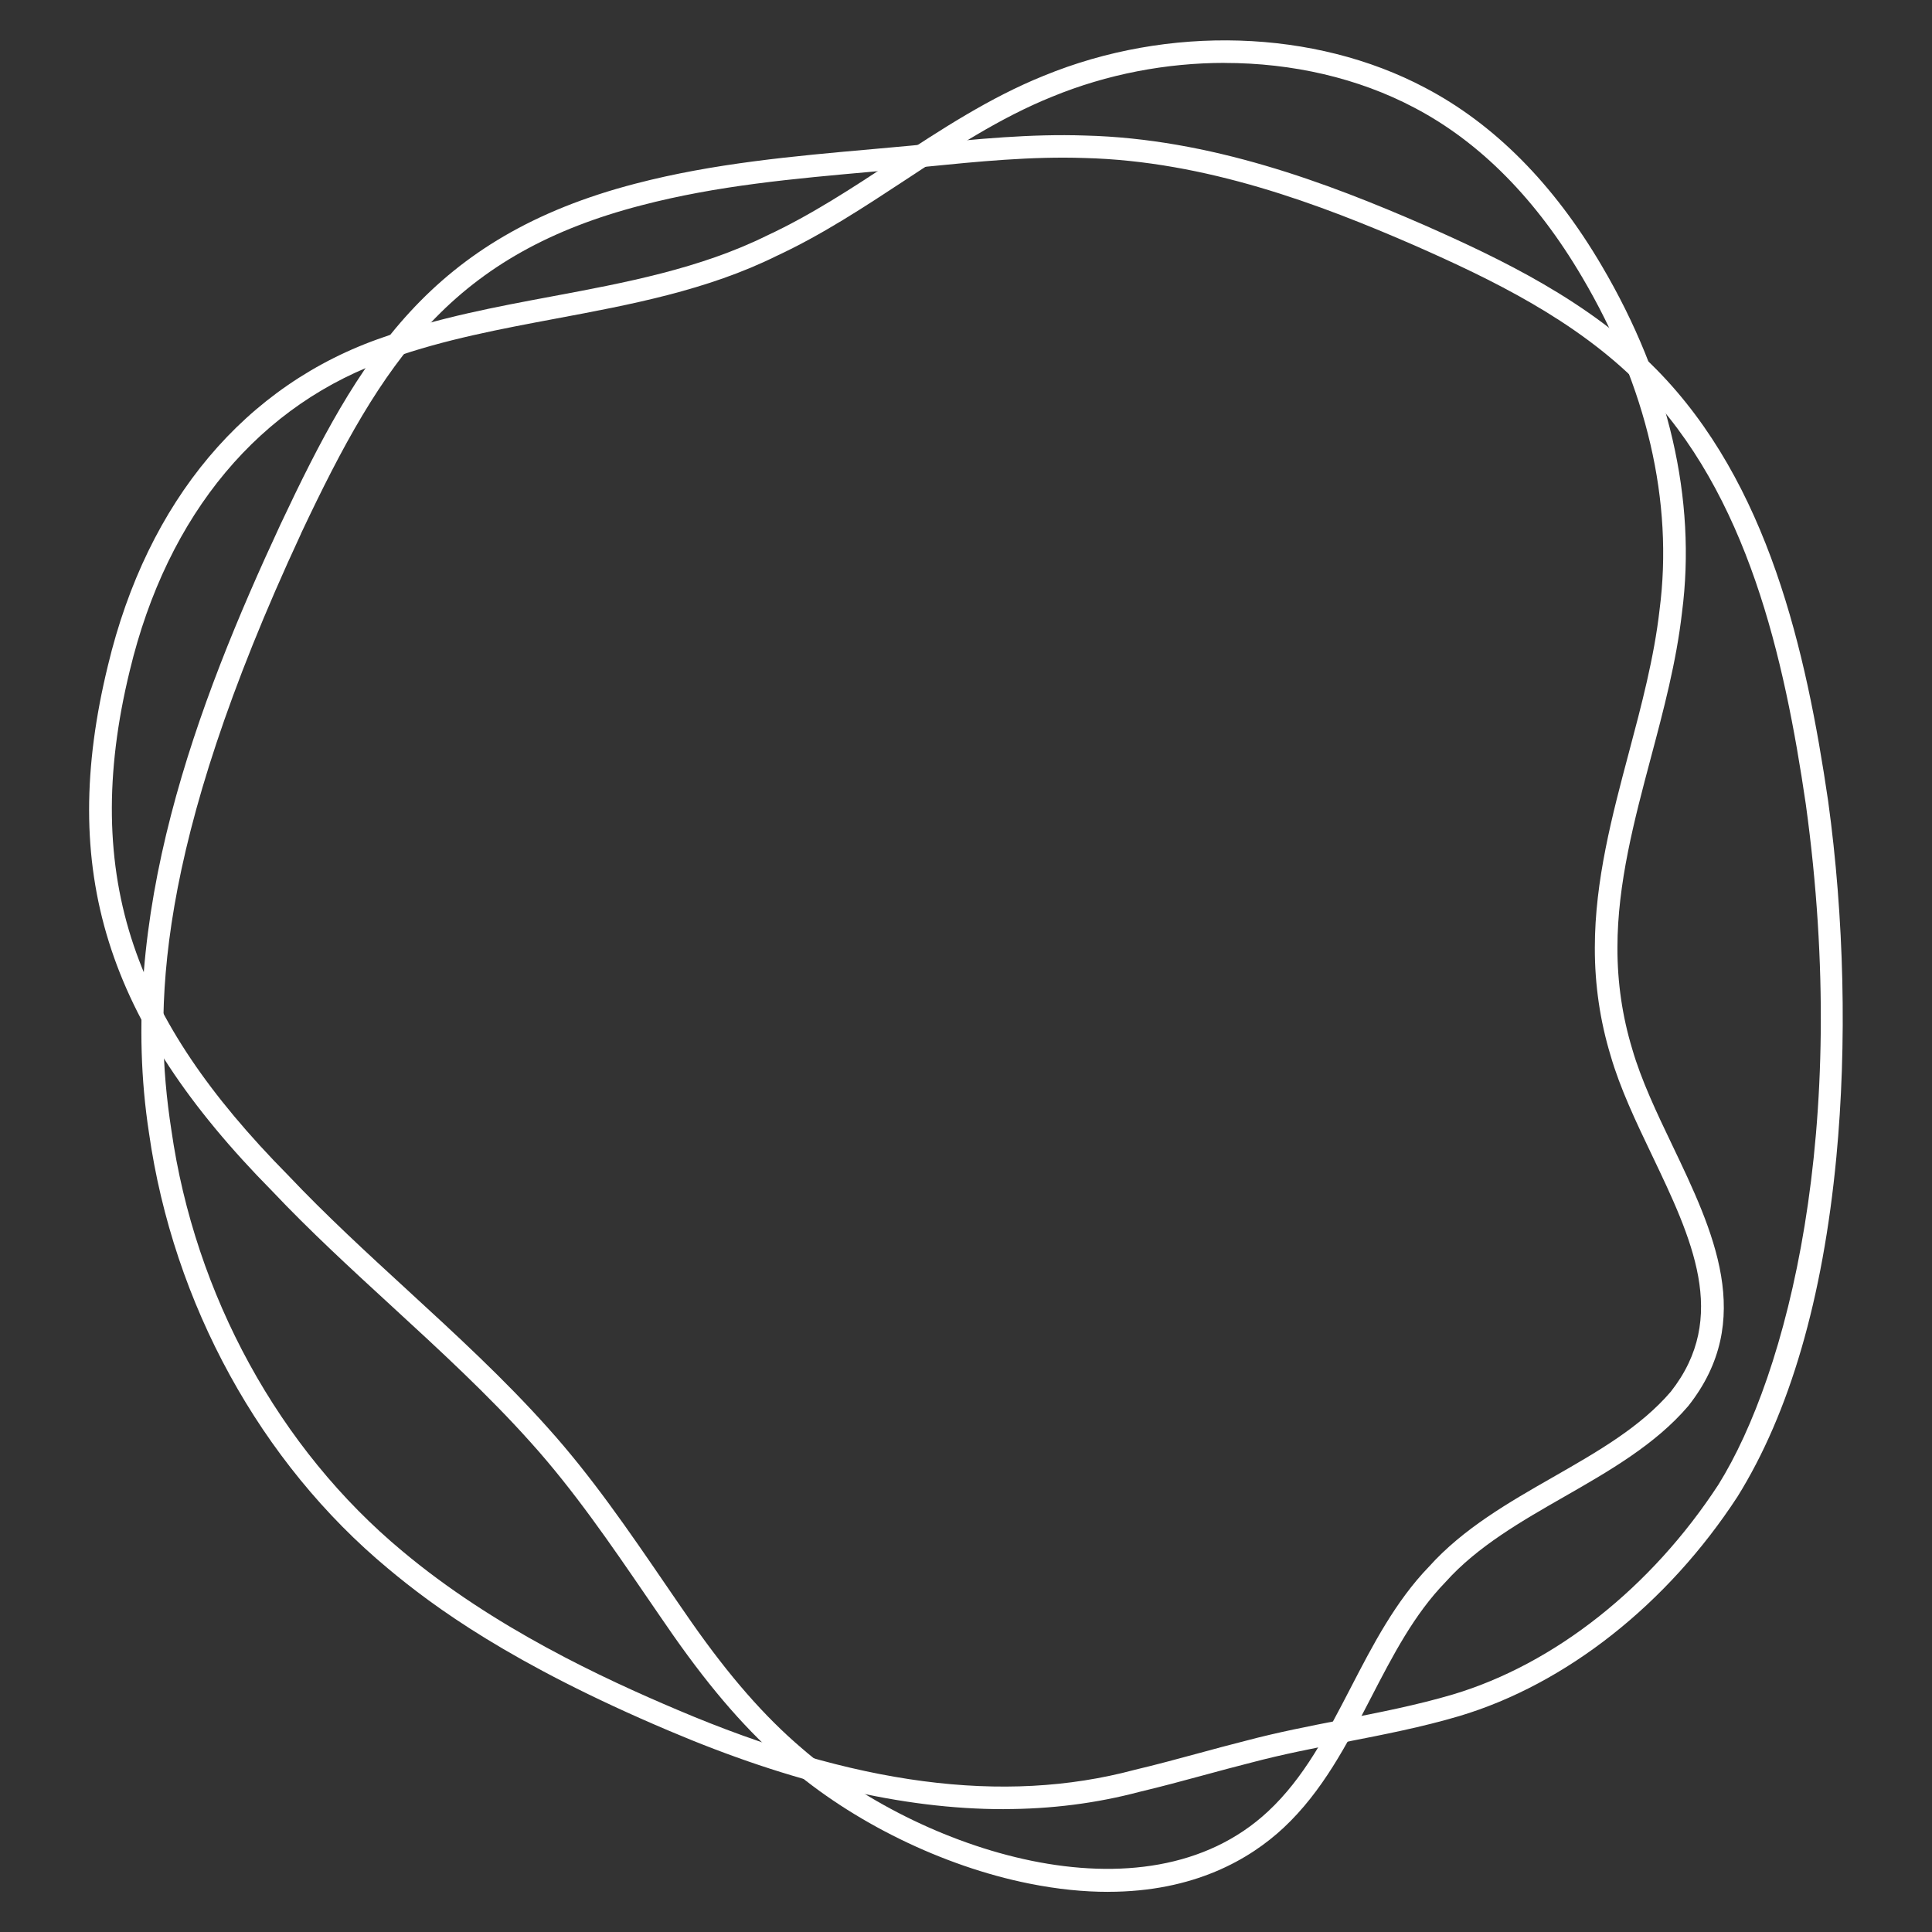
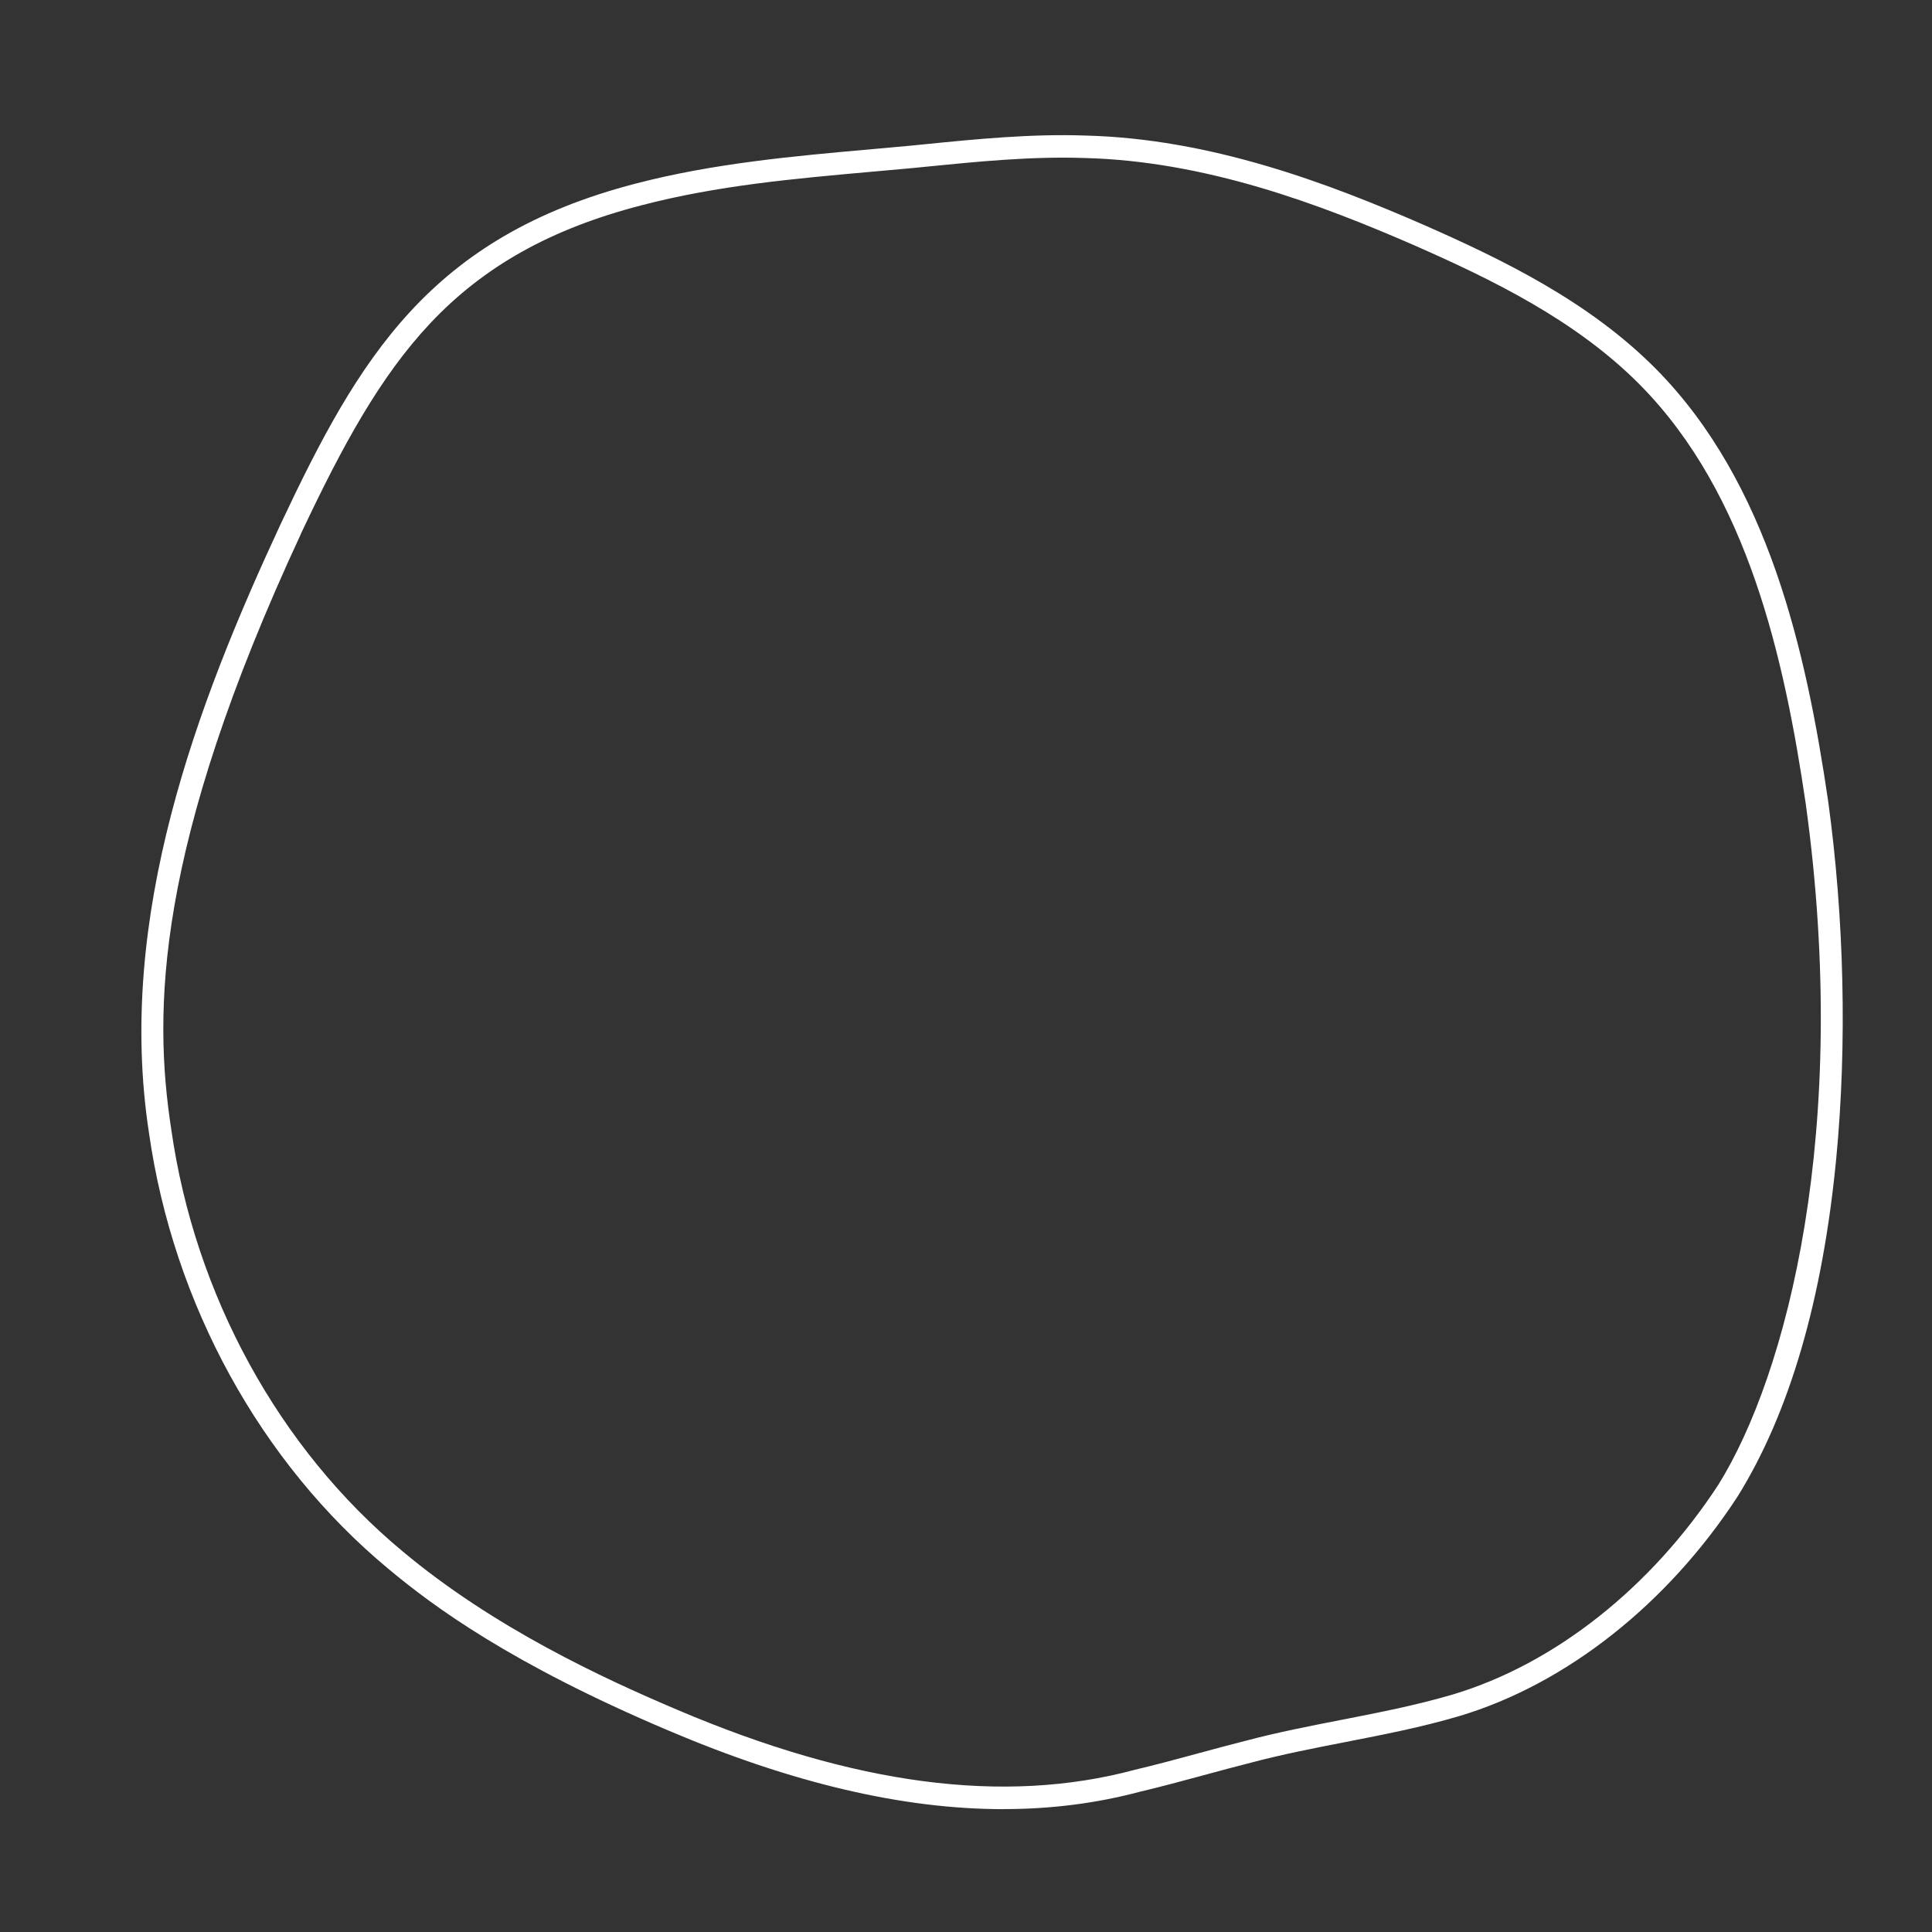
<svg xmlns="http://www.w3.org/2000/svg" id="Layer_1" viewBox="0 0 600 600">
  <rect x="0" y="0" width="600" height="600" fill="#333333" stroke="none" />
  <defs>
    <style>.cls-1{fill:#fff;}</style>
  </defs>
-   <path class="cls-1" d="M344.11,587.53c-7.43,0-15.59-.78-24.54-2.58-26.77-5.36-54.89-19.12-75.22-36.8-11.92-10.17-23.14-22.97-35.27-40.28-2.8-4.02-5.56-8.06-8.32-12.09-11.08-16.18-22.53-32.92-35.8-47.67-13.28-14.88-28.49-28.85-43.19-42.36-12.53-11.51-25.48-23.4-37.29-35.9-51.69-52.32-66.47-99.61-50.96-163.18,12.25-51.15,42.7-87.38,85.74-102.01,16.87-6,34.83-9.37,52.21-12.62,22.6-4.23,45.96-8.61,66.71-18.88,13.69-6.36,26.61-14.86,39.1-23.08,14.78-9.73,30.07-19.78,46.87-26.55,38.68-15.9,84.07-14.47,118.44,3.73,21.46,11.26,39.91,29.85,54.84,55.27,20.87,35.4,29.49,72.63,24.93,107.67-1.73,15.27-5.77,30.48-9.69,45.19-5.1,19.18-10.37,39.01-10.36,58.85v.2c-.02,10.72,1.53,21.24,4.58,31.29,2.81,9.76,7.69,19.98,12.42,29.86,12.79,26.75,26.01,54.42,5.05,80.99l-.09.11c-10.21,11.94-24.57,20.16-38.45,28.11-13.26,7.59-26.97,15.44-36.83,26.44l-.09.1c-9.77,10.08-16.27,22.64-23.15,35.94-7.41,14.31-15.06,29.1-27.14,40.37-10.44,9.73-27.75,19.87-54.48,19.87ZM380.34,19.53c-18.1,0-36.51,3.48-53.58,10.5-16.18,6.51-31.17,16.37-45.66,25.91-12.71,8.36-25.84,17-39.92,23.54-21.53,10.66-45.38,15.13-68.45,19.45-17.1,3.21-34.79,6.52-51.2,12.35-40.73,13.84-69.56,48.3-81.24,97.04-7.8,31.97-7.39,59.89,1.26,85.38,8.03,23.67,23.26,46.32,47.93,71.29,11.7,12.37,24.56,24.19,37,35.61,14.83,13.62,30.17,27.71,43.67,42.84,13.58,15.08,25.16,32.01,36.37,48.39,2.75,4.02,5.5,8.04,8.29,12.04,11.77,16.8,22.61,29.19,34.09,38.98,36.03,31.32,106.41,55.57,144.91,19.69,11.19-10.44,18.24-24.05,25.7-38.47,6.8-13.14,13.84-26.74,24.29-37.55,10.61-11.82,24.79-19.94,38.52-27.79,13.96-7.99,27.14-15.54,36.56-26.53,18.2-23.13,6.49-47.64-5.91-73.58-4.85-10.14-9.86-20.63-12.81-30.89-3.24-10.66-4.89-21.88-4.87-33.28v-.19c0-20.76,5.38-41.04,10.6-60.65,3.85-14.46,7.82-29.41,9.5-44.23,4.36-33.53-3.94-69.22-24.02-103.27-14.26-24.28-31.78-41.98-52.07-52.63-17.49-9.26-38.01-13.93-58.96-13.93Z" />
  <path class="cls-1" d="M311.67,561.85c-31.31,0-65.69-8.09-104.02-24.39-49-20.75-73.18-38.65-87.1-50.3-39.64-32.92-66.72-82.24-74.28-135.31-10.3-66.97,14.88-133.17,40.88-189.08l.1-.21c24.19-51.34,46.25-88.96,110.11-105.53,24.22-6.33,49.28-8.56,73.51-10.71,4.04-.36,8.08-.72,12.13-1.1l3.78-.38c16.4-1.64,33.35-3.33,50.21-2.75,38.83.96,75.09,14.62,105.44,27.86,23.83,10.53,51,23.54,71.96,44.74,34.85,35.34,46.52,87.59,53.35,134.03,5,36.27,5.9,75.58,2.55,110.74-4.19,43.9-14.51,79.34-30.69,105.33-21.79,33.42-53.25,58.23-86.36,68.14-11.65,3.45-23.68,5.79-35.32,8.06-9.69,1.89-19.71,3.84-29.37,6.41-4.92,1.24-9.86,2.58-14.65,3.88-6.49,1.76-13.21,3.58-19.89,5.16-13.49,3.59-27.58,5.39-42.35,5.39ZM93.49,165.73c-45.52,97.94-45.92,148.53-40.29,185.09,7.32,51.41,33.5,99.13,71.83,130.96,28.35,23.74,62.29,39.46,85.35,49.23,54.95,23.37,101.35,29.47,141.88,18.66l.1-.03c6.58-1.55,13.26-3.36,19.71-5.11,4.82-1.31,9.8-2.66,14.73-3.9,9.83-2.62,19.97-4.59,29.78-6.51,11.47-2.24,23.34-4.55,34.66-7.9,31.54-9.44,61.59-33.2,82.45-65.19,21.22-34.1,41.09-109.96,27.11-211.33-6.66-45.29-17.97-96.2-51.4-130.1-20.1-20.33-46.57-32.99-69.8-43.25-29.71-12.96-65.17-26.34-102.83-27.28-16.44-.56-33.14,1.11-49.31,2.72l-3.81.38c-4.08.38-8.13.74-12.18,1.1-25.05,2.23-48.71,4.33-72.37,10.52-28.02,7.27-48.83,18.9-65.5,36.63-15.56,16.54-27.26,37.99-40.04,65.11l-.09.18Z" />
</svg>